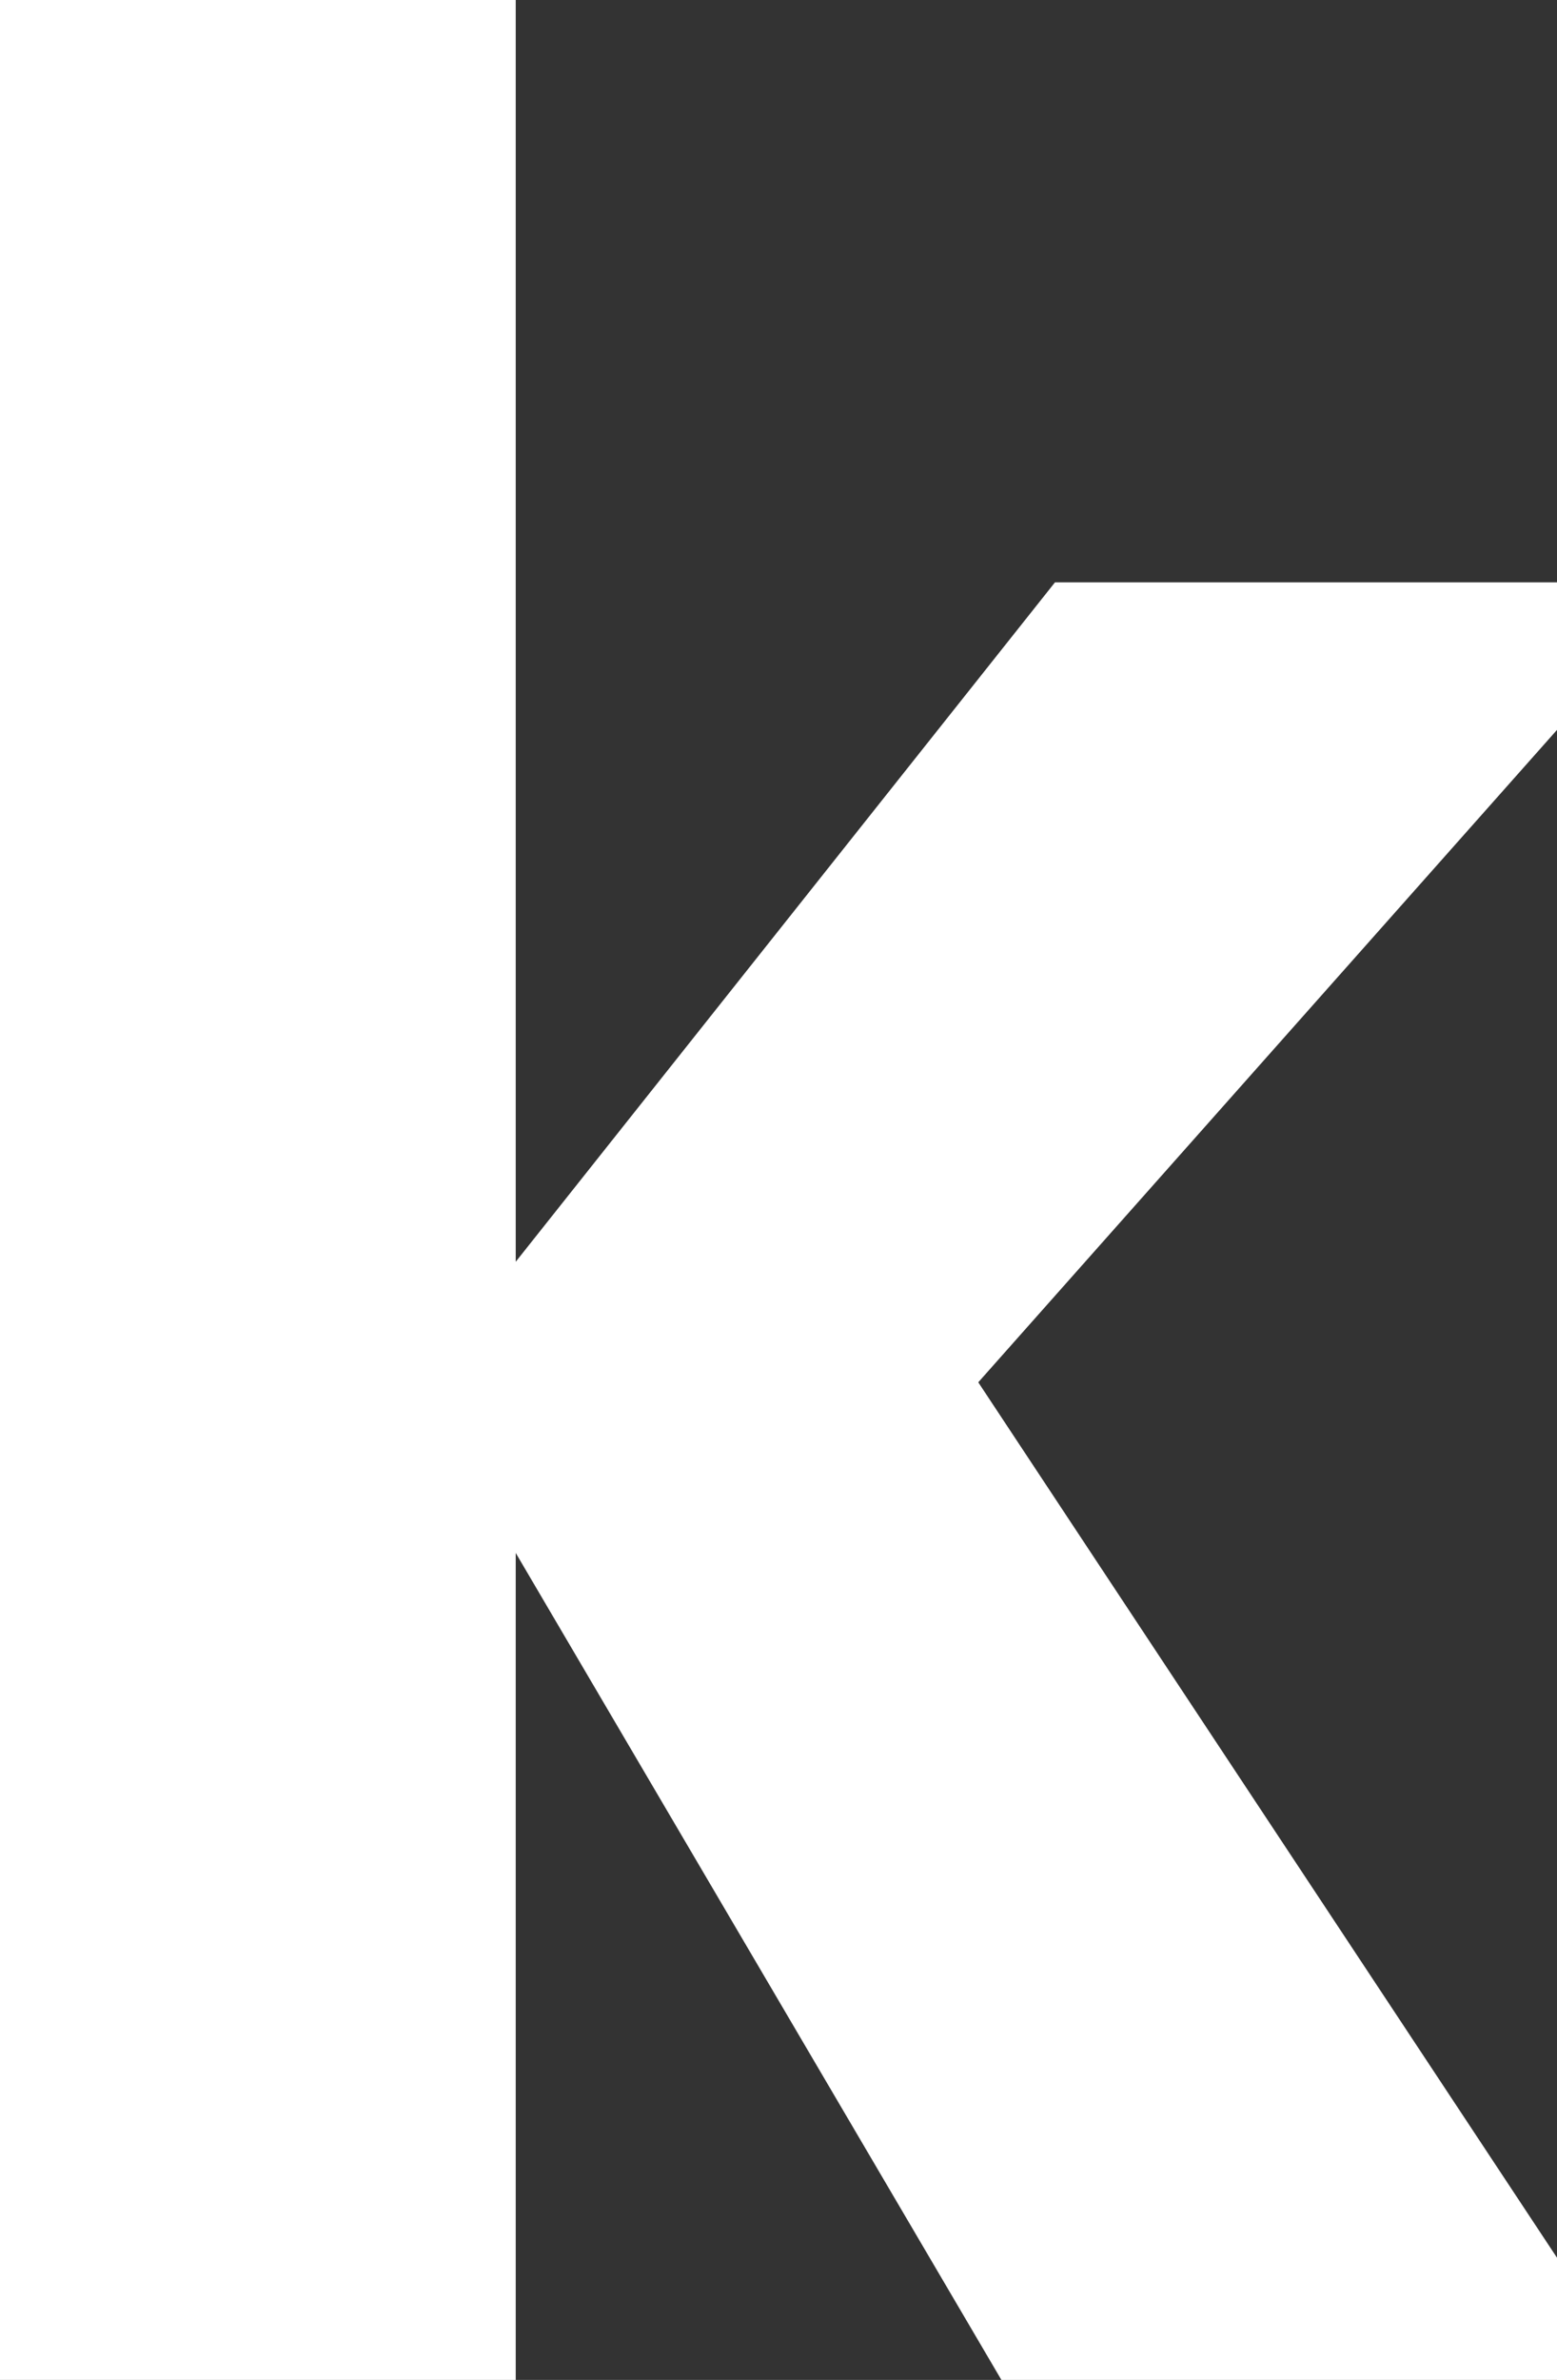
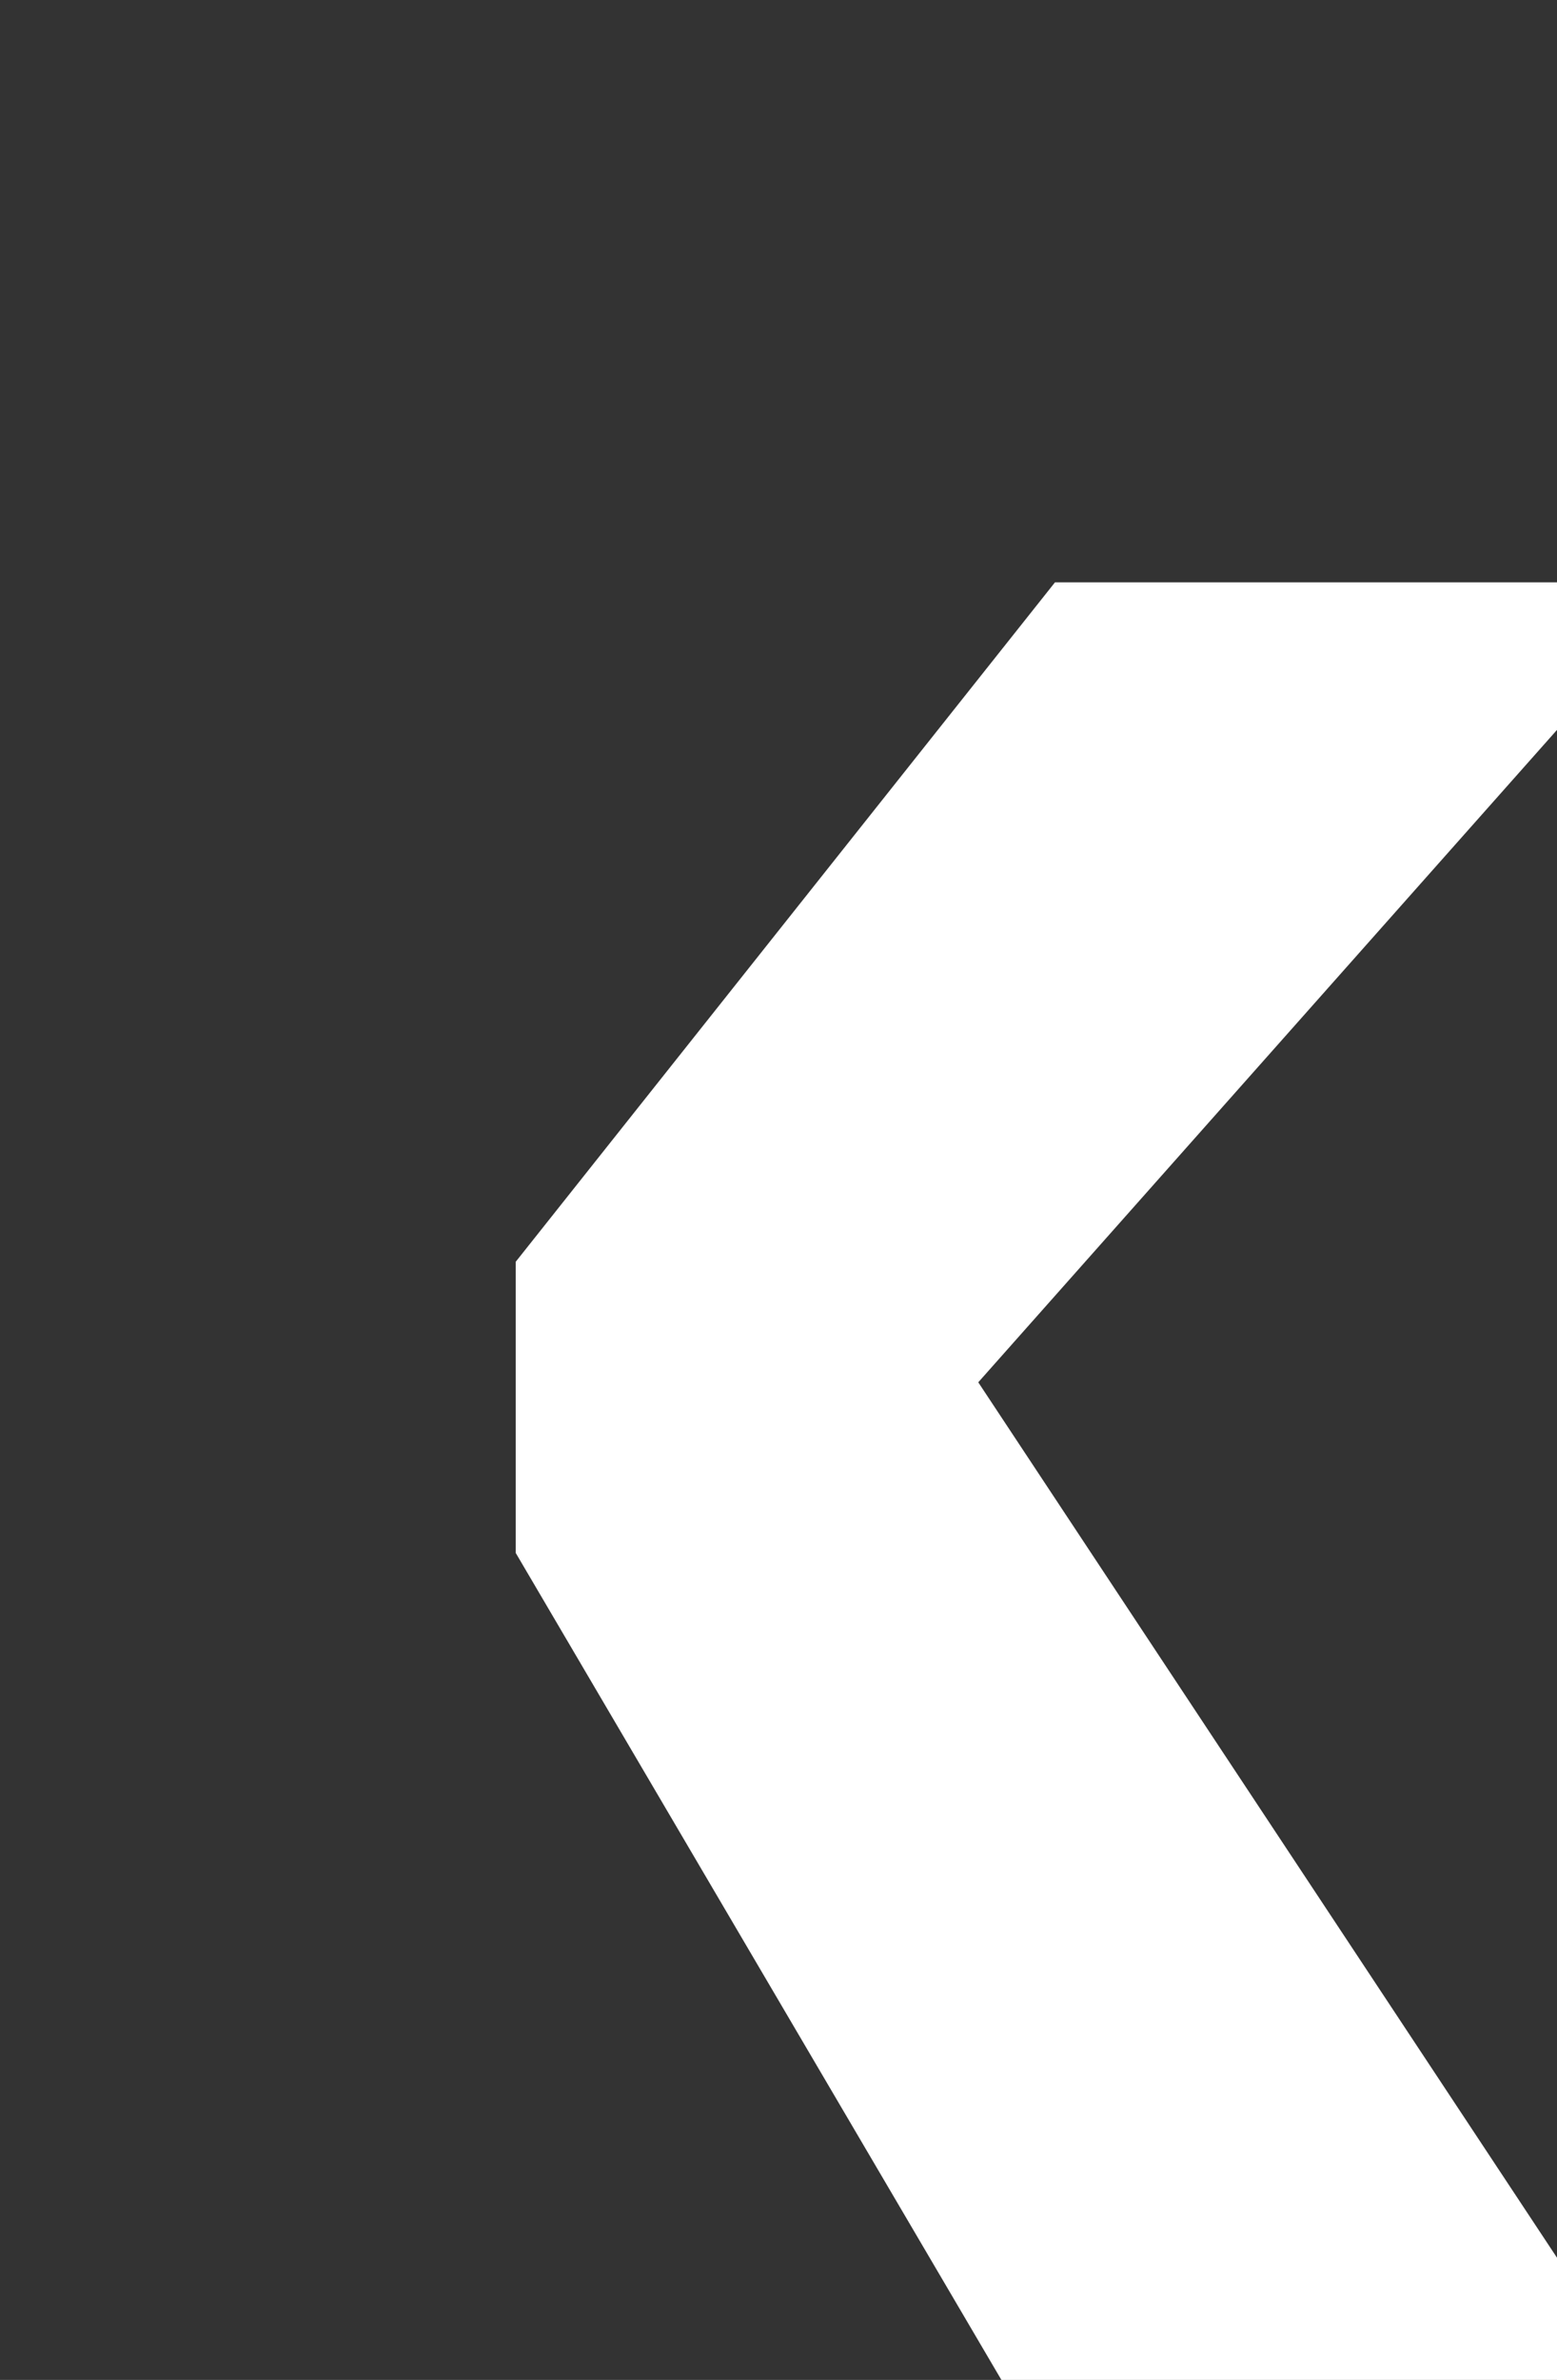
<svg xmlns="http://www.w3.org/2000/svg" width="345" height="527" viewBox="0 0 345 527" fill="none">
  <rect x="0" y="0" width="345" height="527" fill="#333333" stroke="none" />
-   <path d="M114.275 0V279.403L233.761 128.955H374L216.765 306.095L362.897 527H221.889L114.275 343.88V527H0V0H114.275Z" fill="white" />
+   <path d="M114.275 0V279.403L233.761 128.955H374L216.765 306.095L362.897 527H221.889L114.275 343.88V527H0H114.275Z" fill="white" />
</svg>